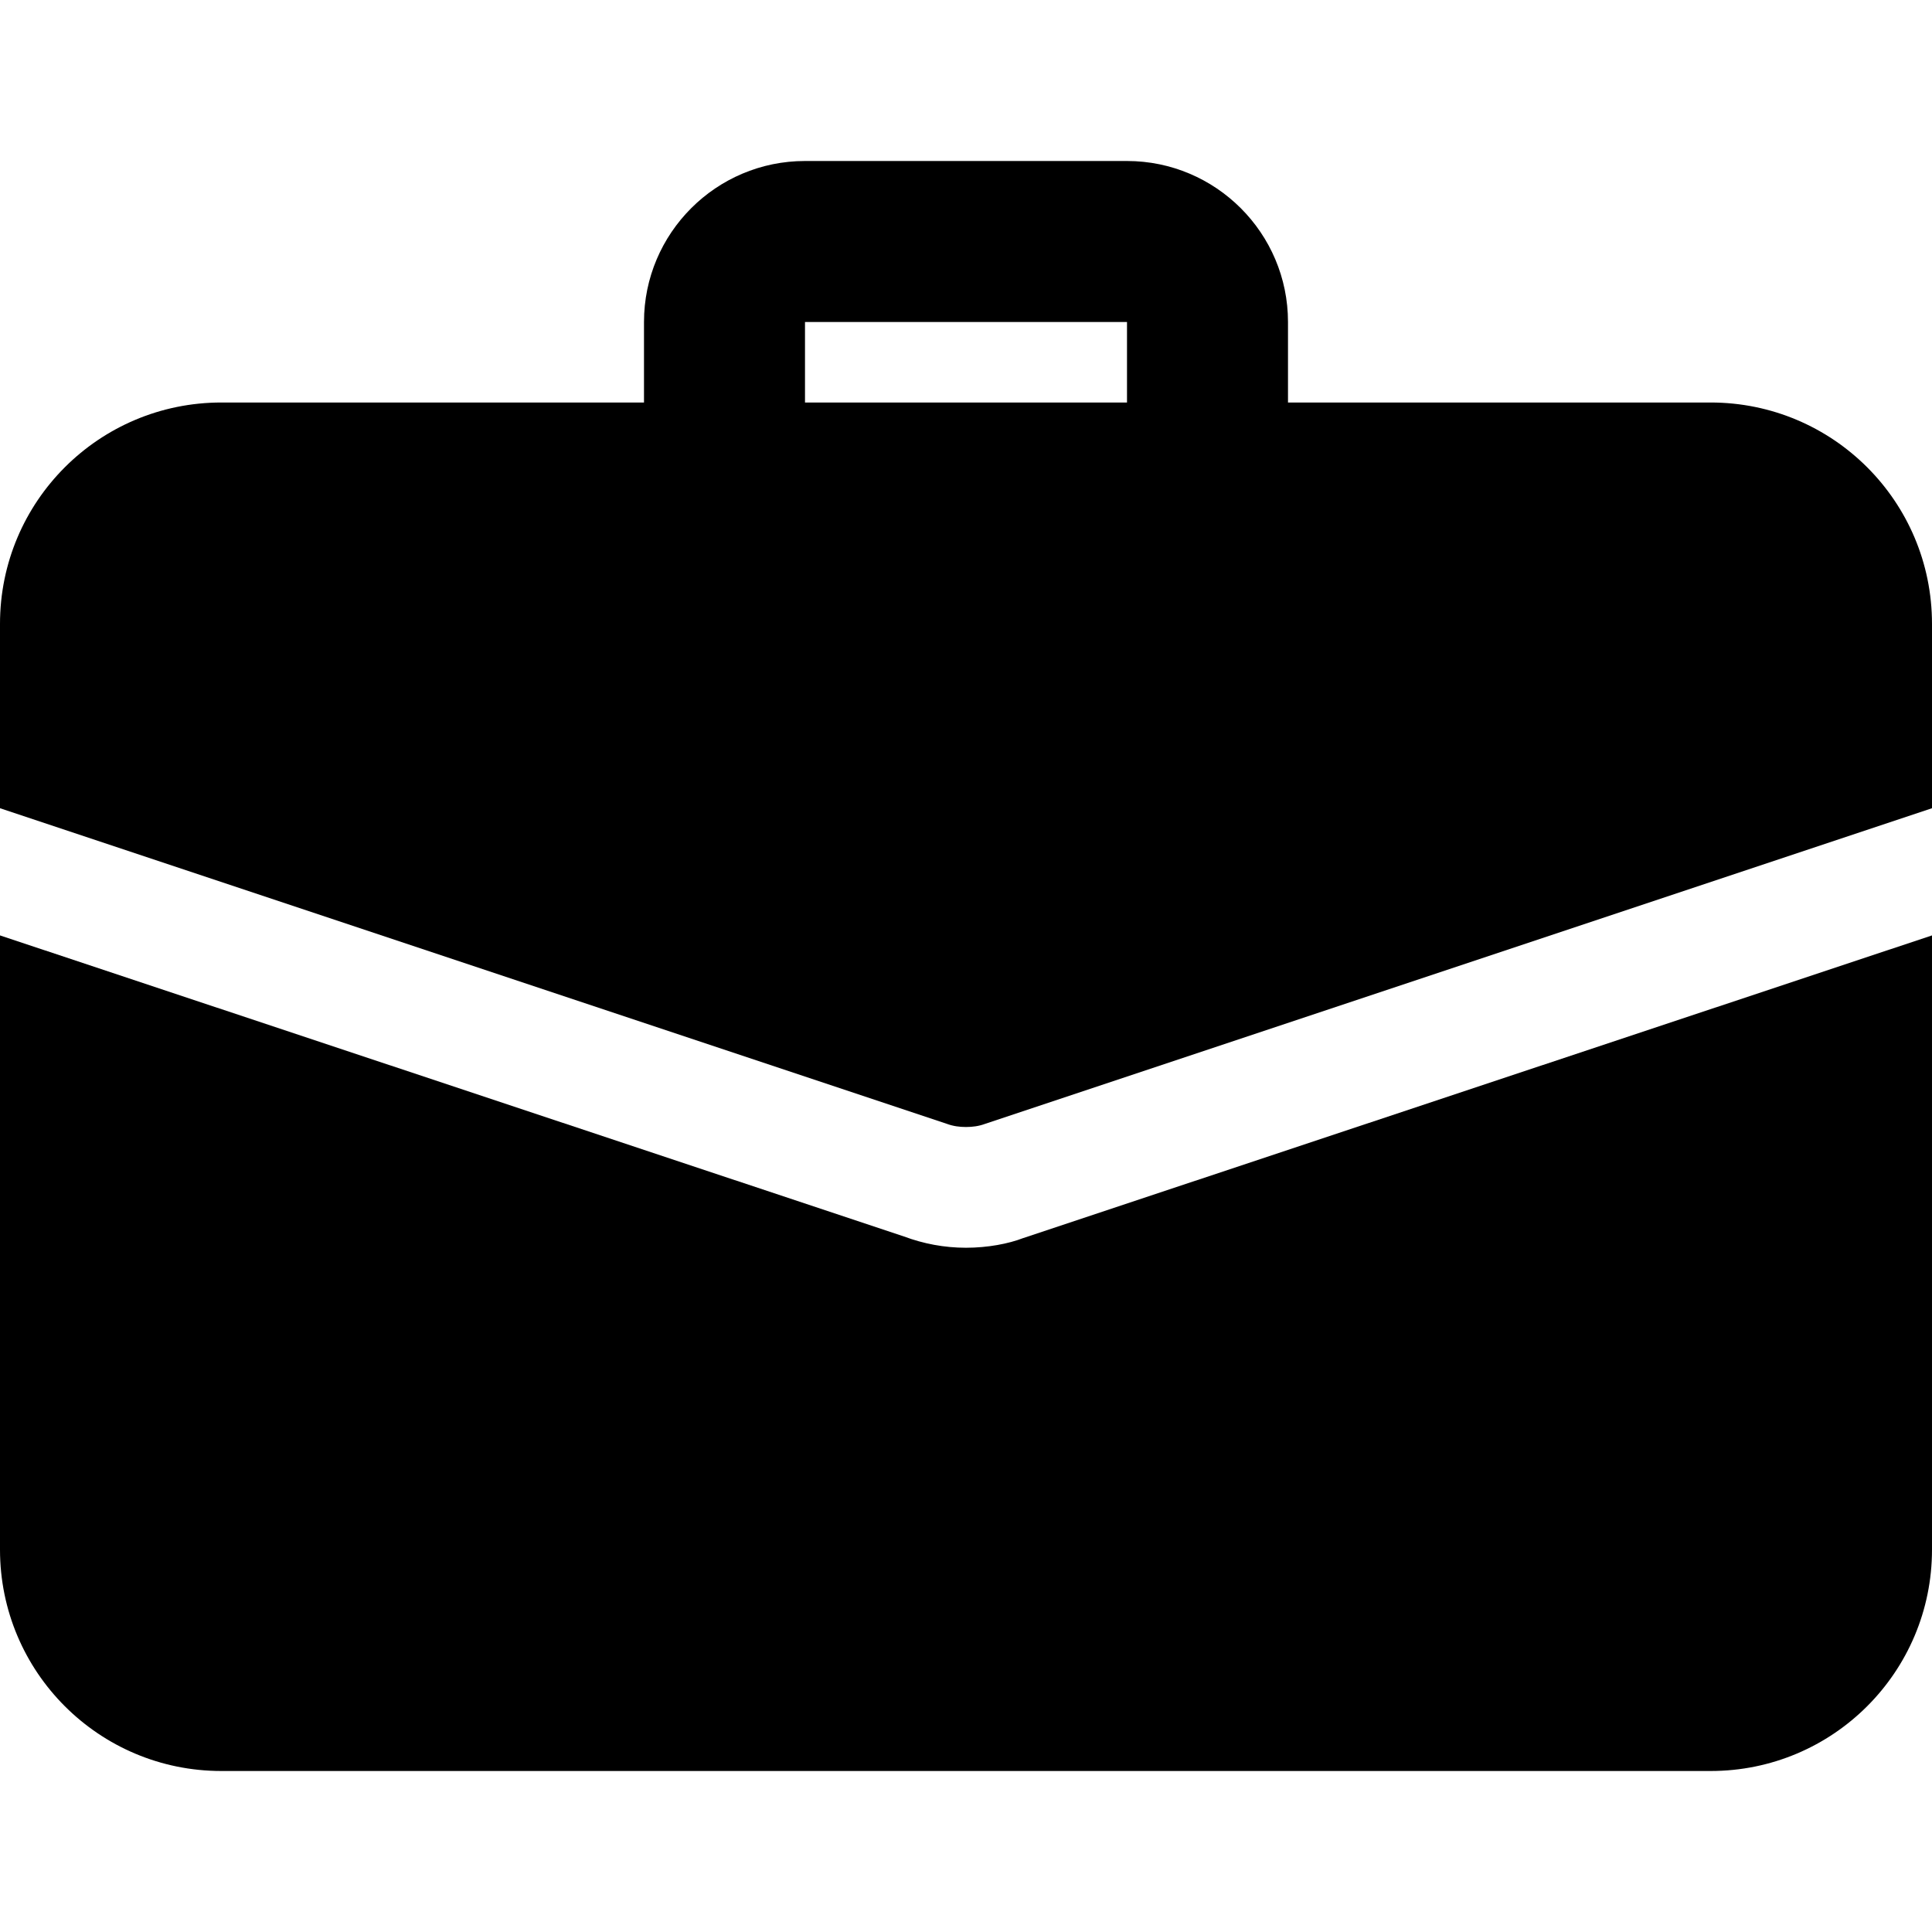
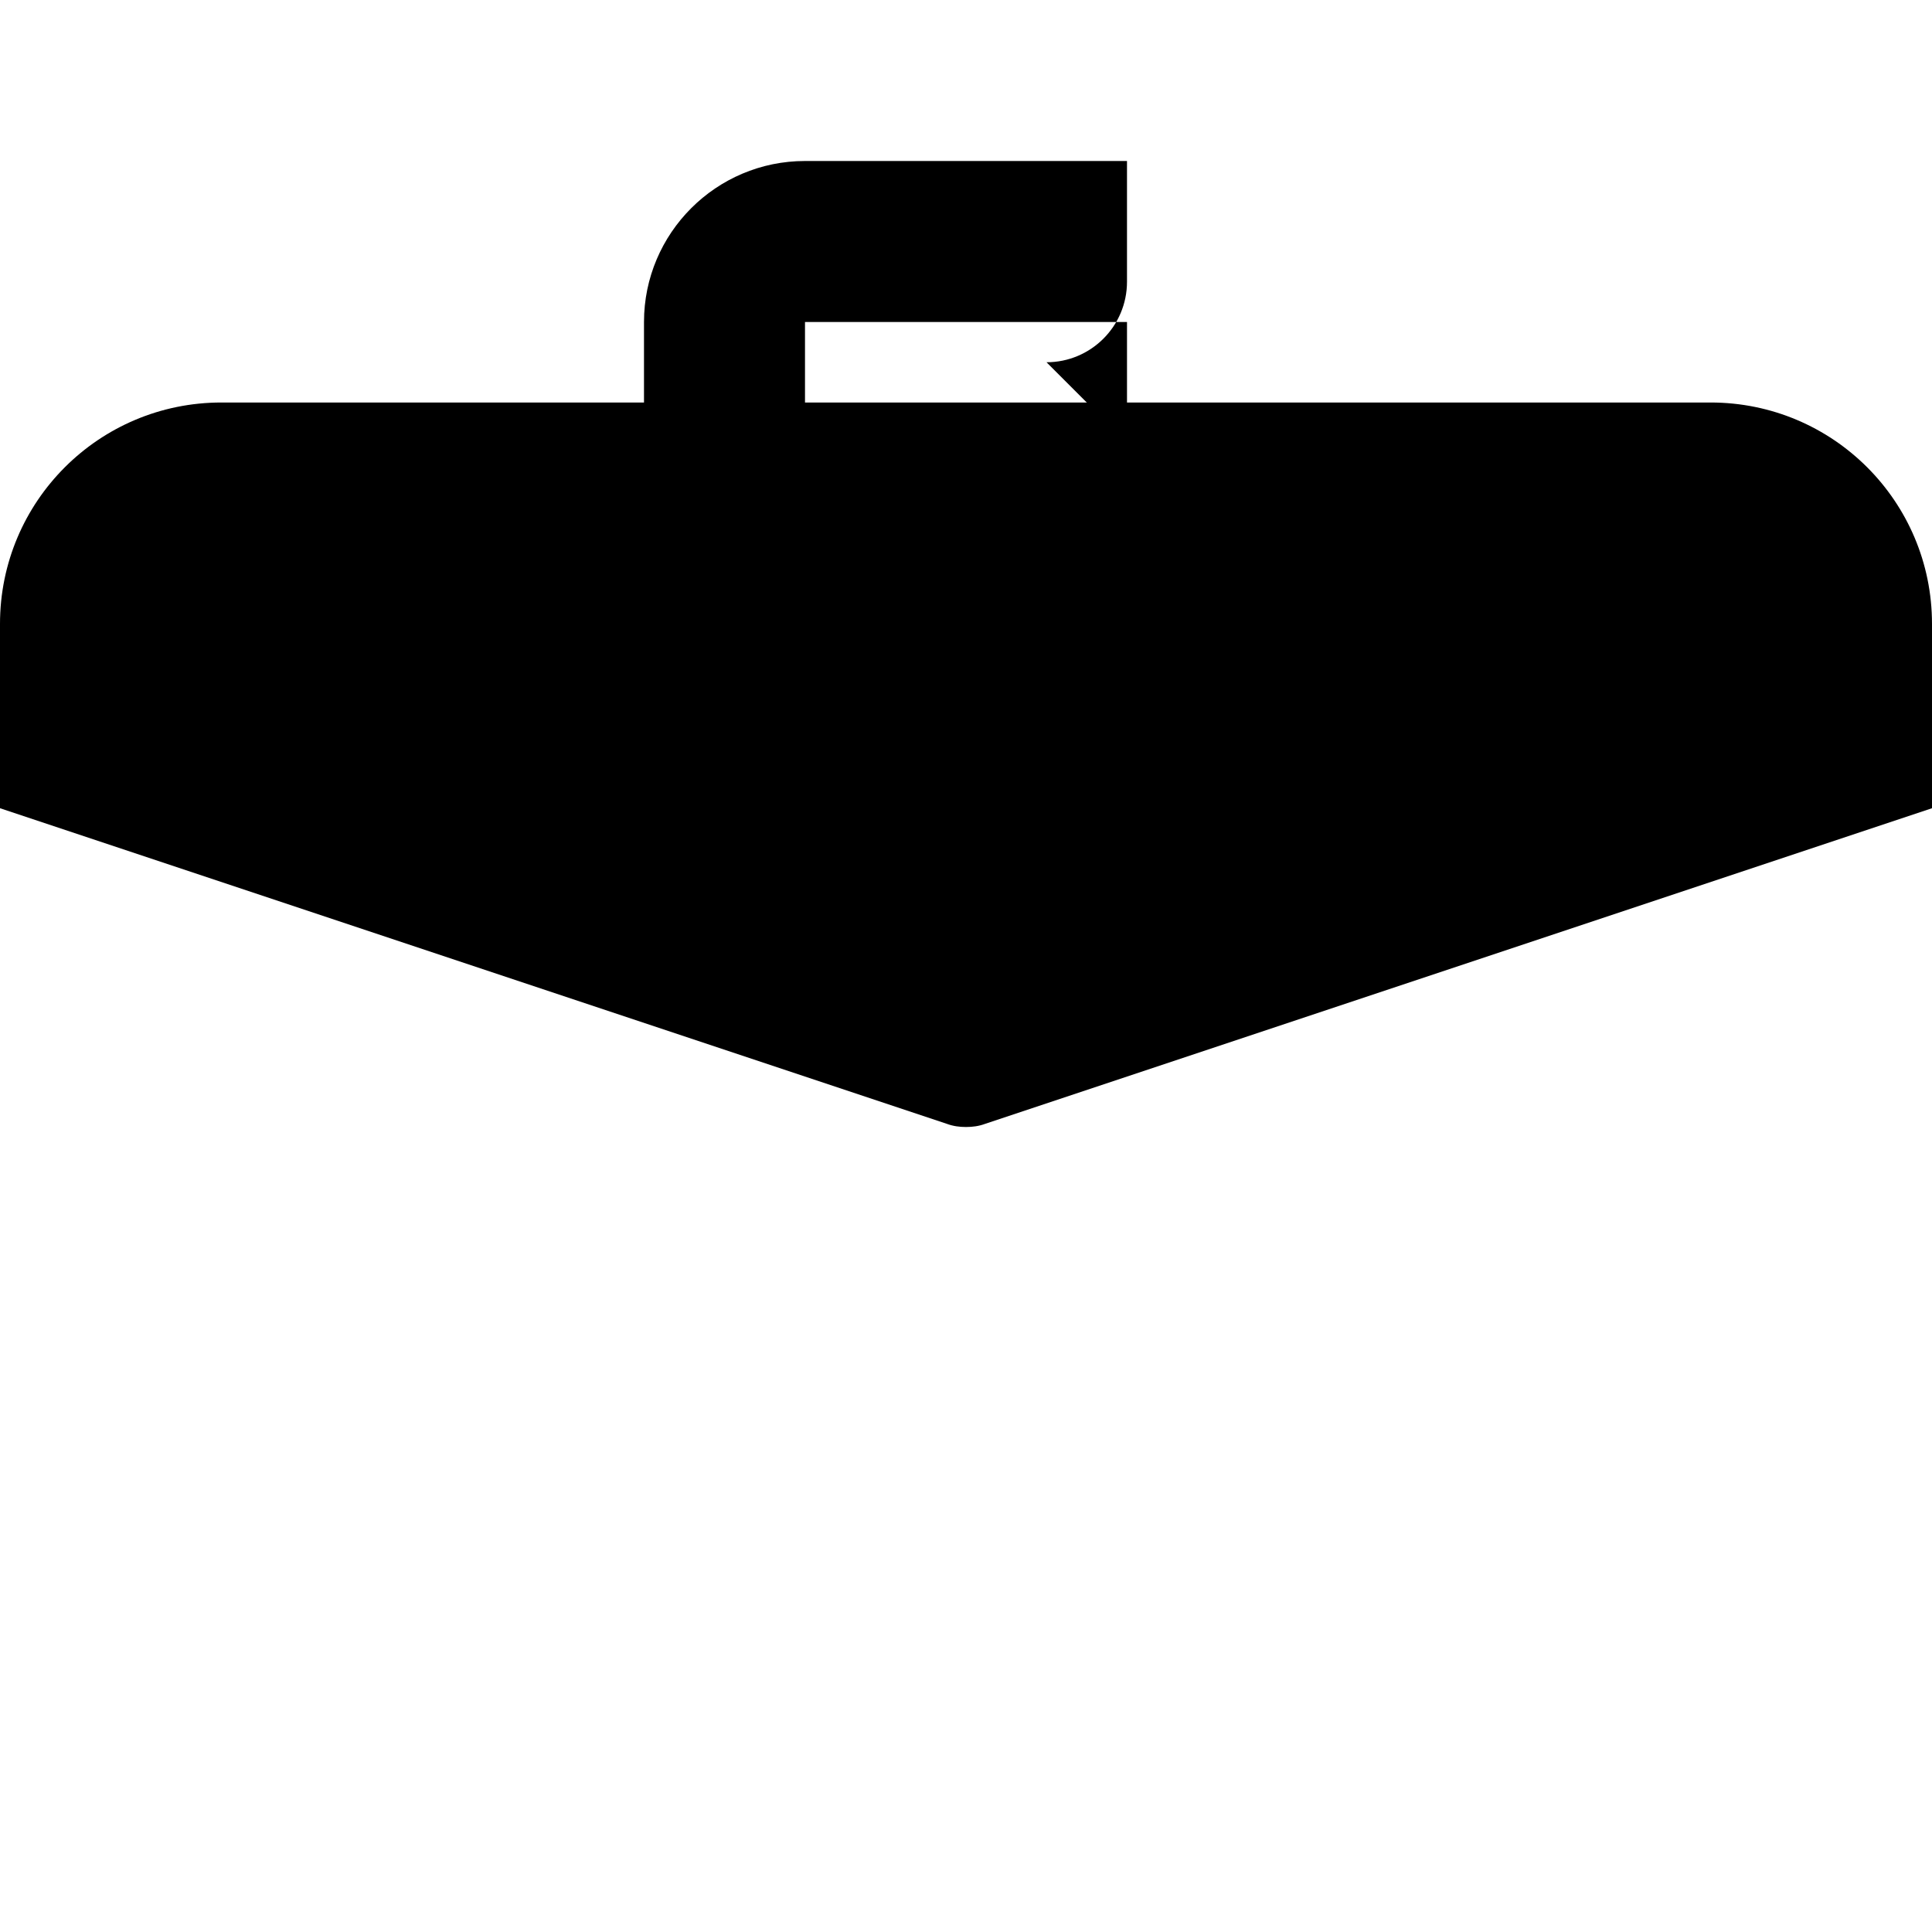
<svg xmlns="http://www.w3.org/2000/svg" id="bold" height="512" viewBox="0 0 24 24" width="512">
-   <path d="m15 6.5c-.552 0-1-.448-1-1v-1.5h-4v1.5c0 .552-.448 1-1 1s-1-.448-1-1v-1.5c0-1.103.897-2 2-2h4c1.103 0 2 .897 2 2v1.5c0 .552-.448 1-1 1z" />
-   <path d="m12.71 15.38c-.18.07-.44.12-.71.12s-.53-.05-.77-.14l-11.23-3.74v7.63c0 1.52 1.23 2.75 2.75 2.75h18.5c1.52 0 2.75-1.23 2.75-2.75v-7.63z" />
+   <path d="m15 6.5c-.552 0-1-.448-1-1v-1.5h-4v1.5c0 .552-.448 1-1 1s-1-.448-1-1v-1.5c0-1.103.897-2 2-2h4v1.5c0 .552-.448 1-1 1z" />
  <path d="m24 7.75v2.29l-11.76 3.92c-.08.03-.16.04-.24.04s-.16-.01-.24-.04l-11.76-3.92v-2.29c0-1.52 1.23-2.75 2.75-2.75h18.5c1.52 0 2.75 1.23 2.75 2.75z" />
</svg>